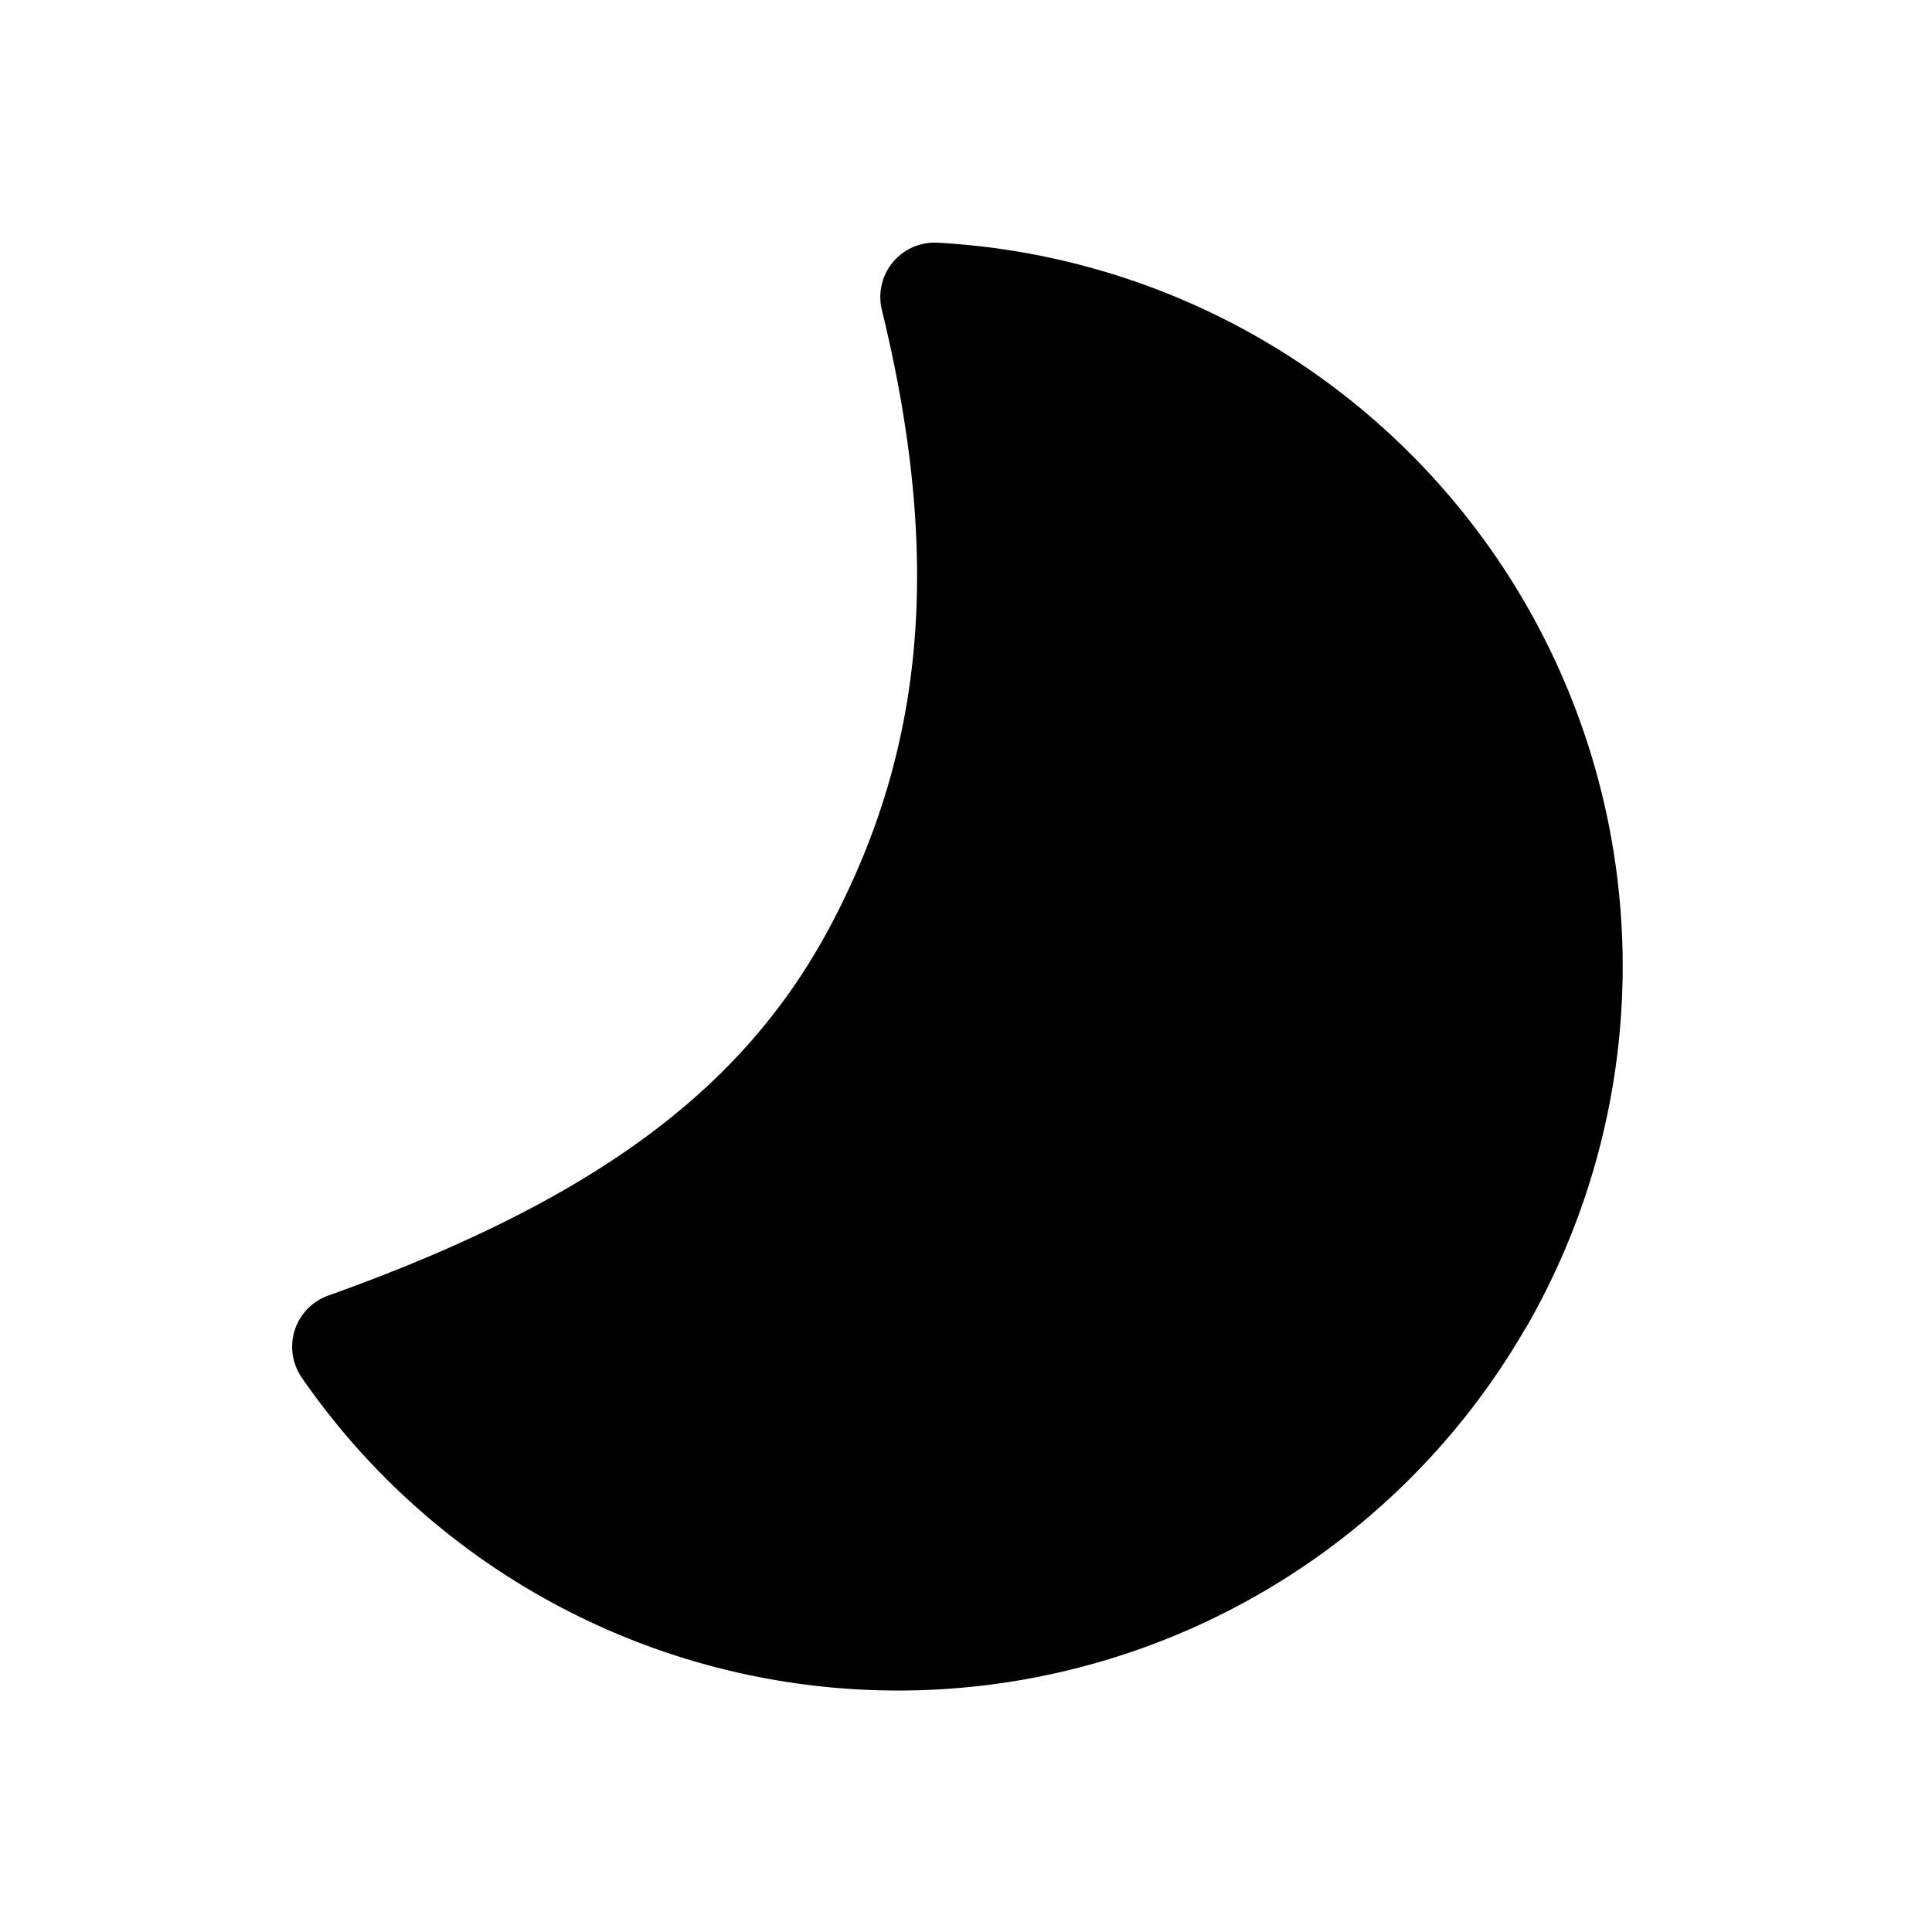
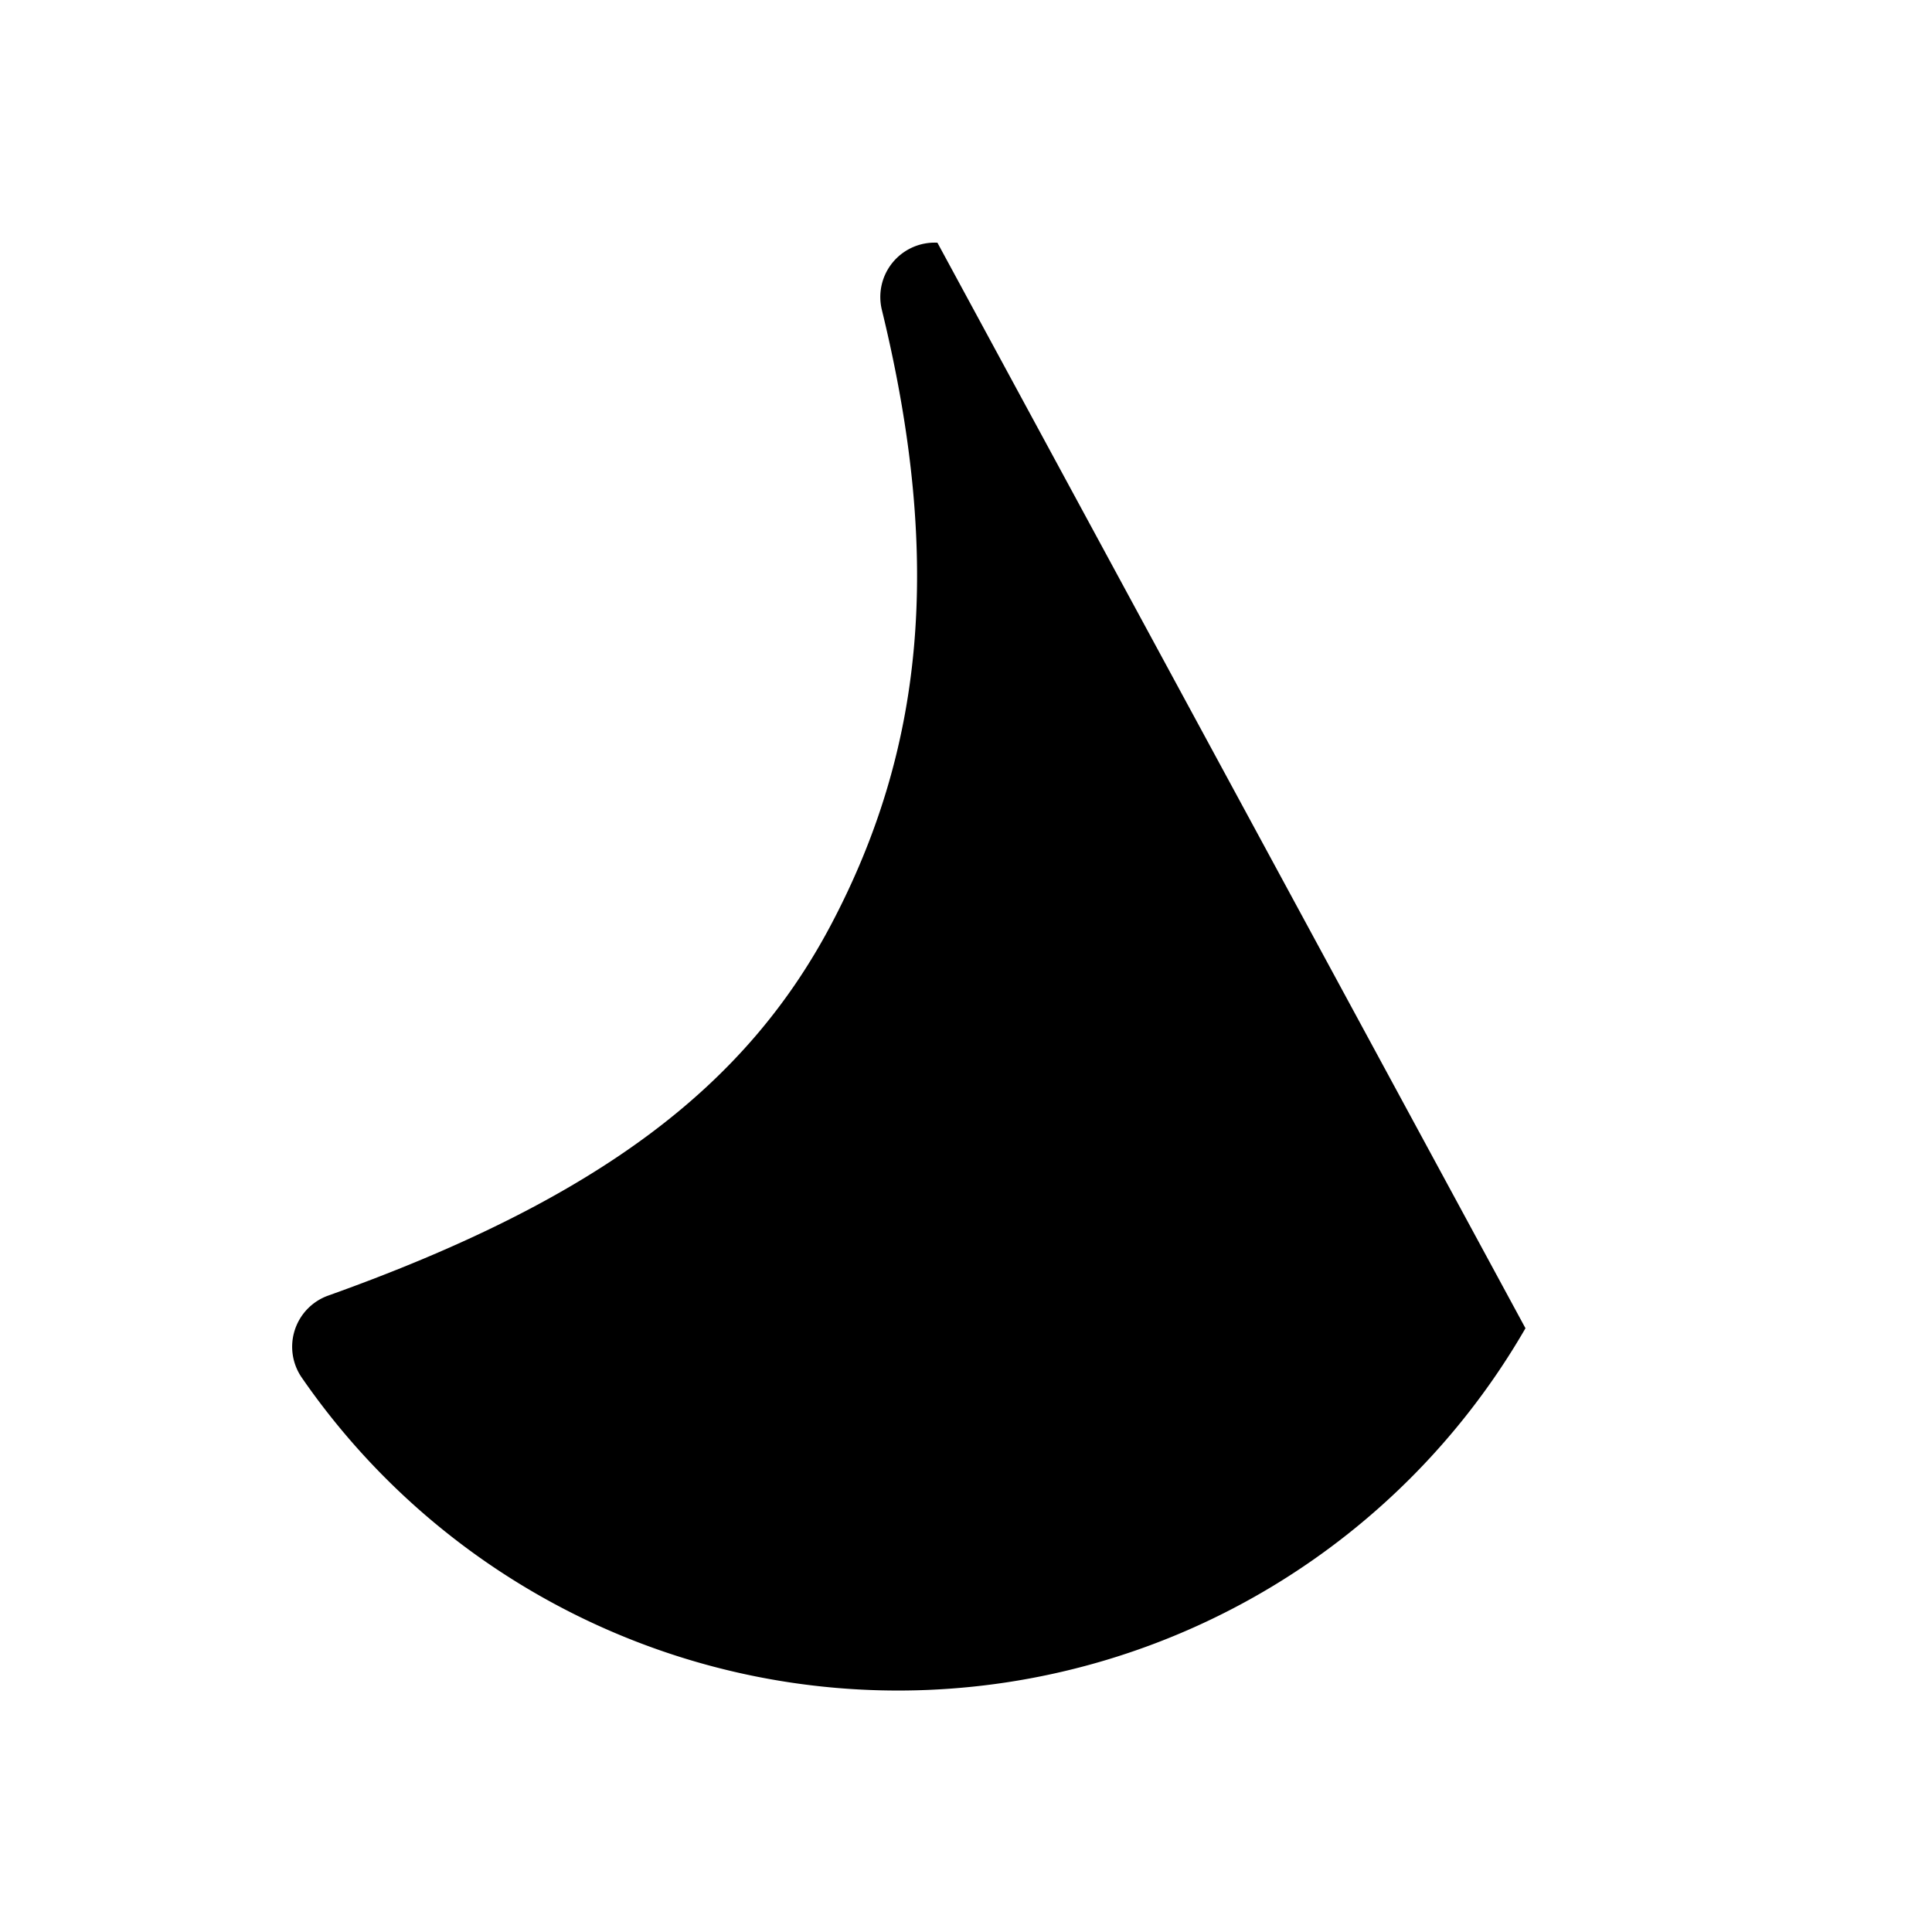
<svg fill="currentColor" viewBox="0 0 48 48">
-   <path d="M37.9 33a18 18 0 0 1-30.4 1.23 1.35 1.35 0 0 1 .65-2.04c6.78-2.42 10.41-5.24 12.52-9.26 2.22-4.23 2.79-8.87 1.24-15.23a1.35 1.35 0 0 1 1.38-1.67A18 18 0 0 1 37.9 33.01Z" />
+   <path d="M37.9 33a18 18 0 0 1-30.4 1.23 1.35 1.35 0 0 1 .65-2.04c6.78-2.42 10.41-5.24 12.52-9.26 2.22-4.23 2.79-8.87 1.24-15.23a1.35 1.35 0 0 1 1.38-1.67Z" />
</svg>